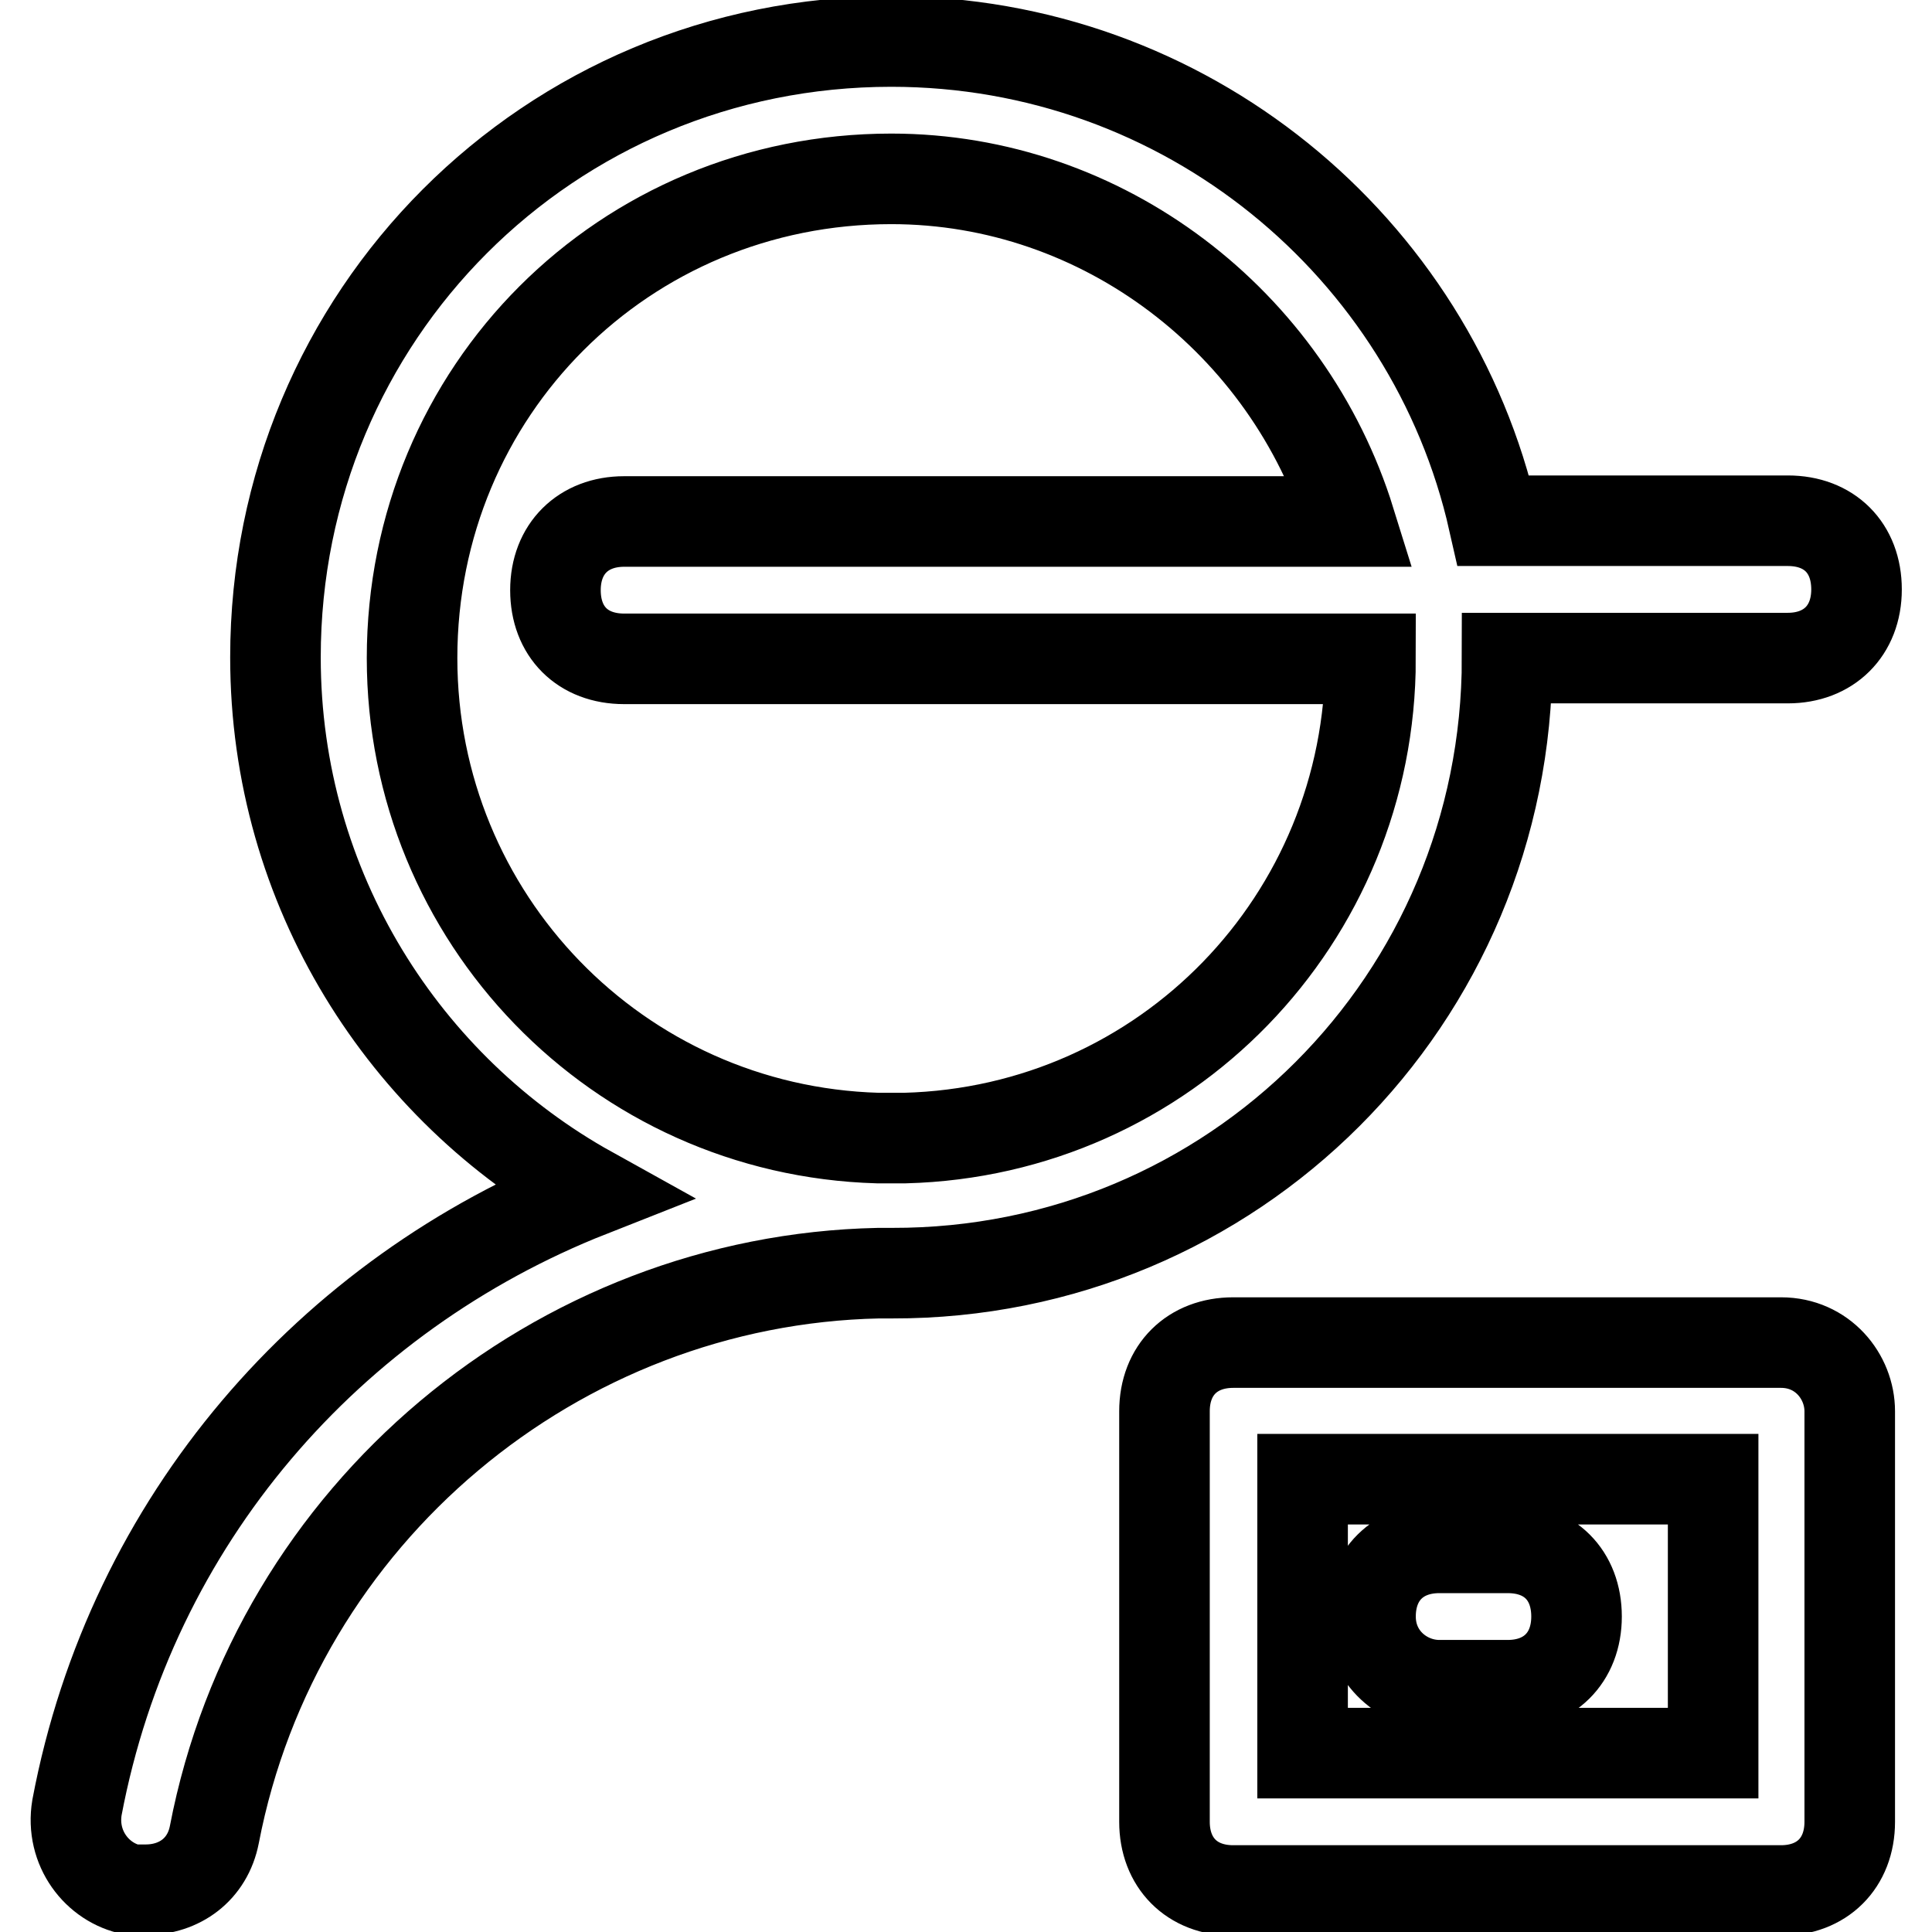
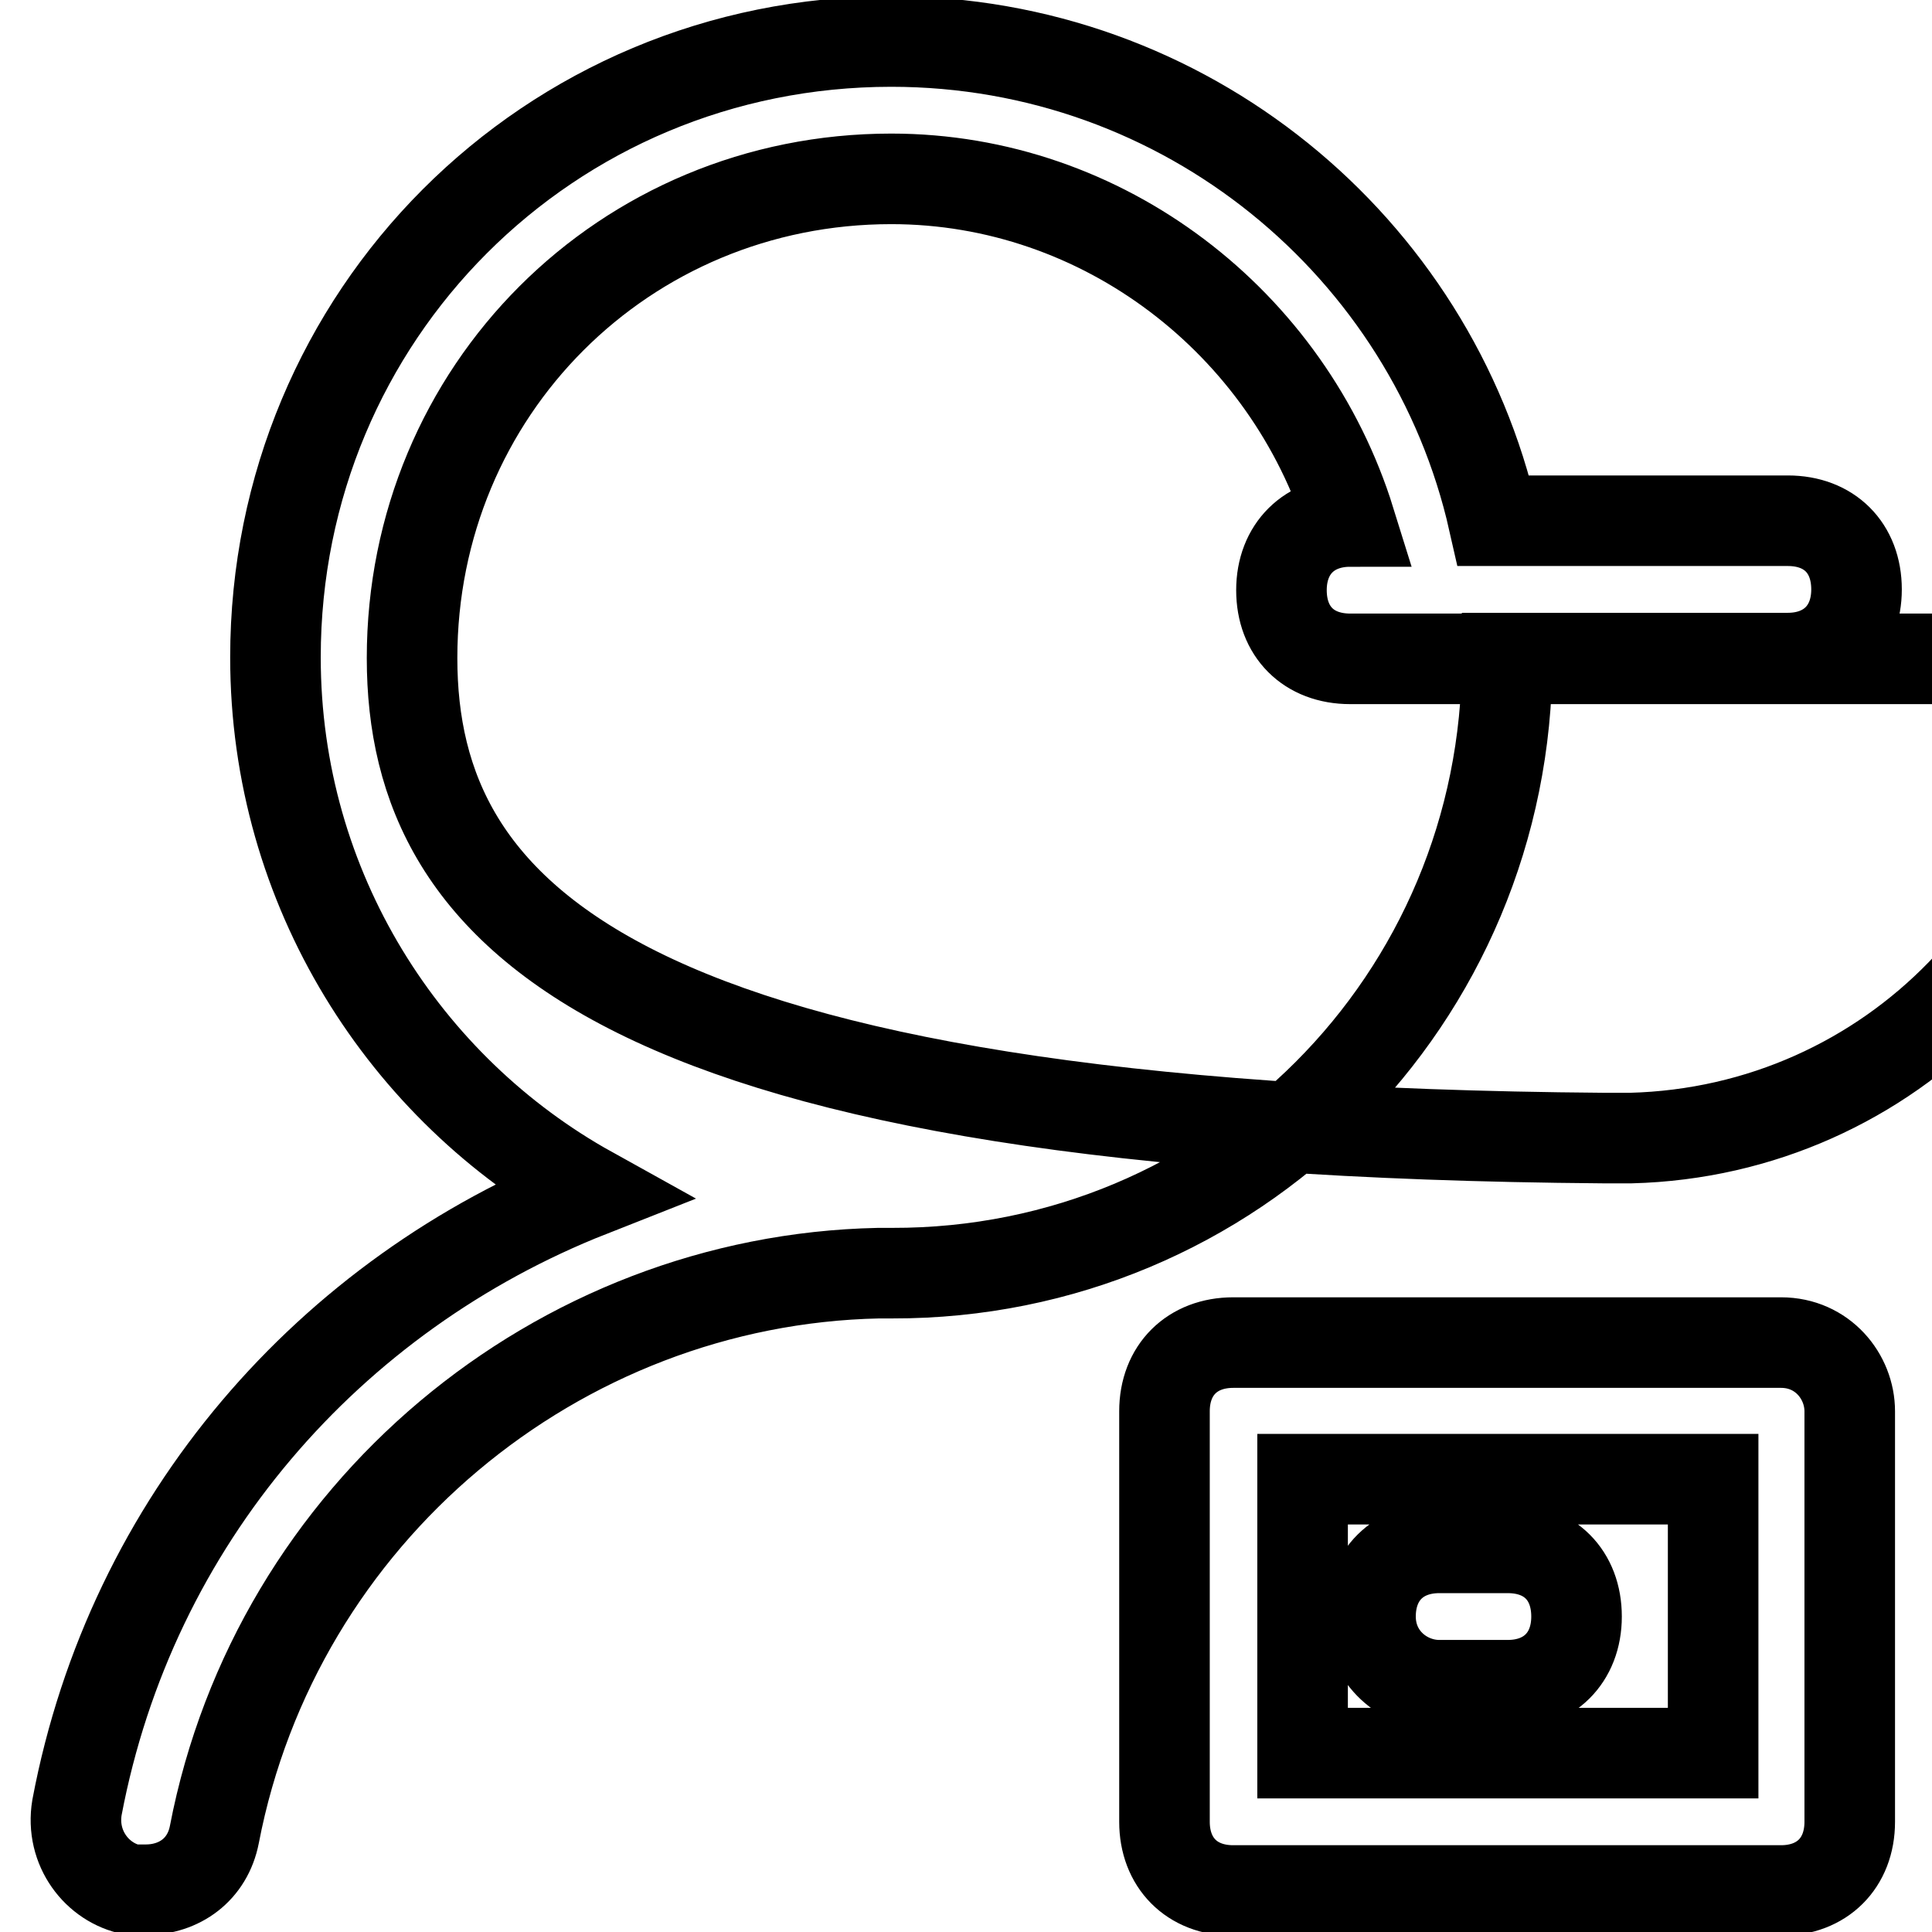
<svg xmlns="http://www.w3.org/2000/svg" version="1.1" x="0px" y="0px" viewBox="0 0 256 256" enable-background="new 0 0 256 256" xml:space="preserve">
  <g>
-     <path stroke-width="12" fill-opacity="0" stroke="#000000" d="M199.7,87.2h37.2c5.4,0,9.1-3.6,9.1-9.1s-3.6-9.1-9.1-9.1h-39c-8.2-36.3-40.8-63.5-79.8-63.5 c-45.4,0-81.6,36.3-81.6,81.6c0,30.8,17.2,57.2,41.7,70.8c-34.5,13.6-60.8,43.5-68,81.6c-0.9,5.4,2.7,10,7.3,10.9h1.8 c4.5,0,8.2-2.7,9.1-7.3c8.2-42.6,45.4-73.5,88-74.4h1.8C163.4,168.8,199.7,132.5,199.7,87.2L199.7,87.2z M54.6,87.2 c0-35.4,28.1-63.5,63.5-63.5c28.1,0,52.6,19,60.8,45.4H82.7c-5.4,0-9.1,3.6-9.1,9.1s3.6,9.1,9.1,9.1h98.9 c0,34.5-27.2,62.6-61.7,63.5h-3.6C81.8,149.8,54.6,121.6,54.6,87.2z M236,177.9h-72.6c-5.4,0-9.1,3.6-9.1,9.1v54.4 c0,5.4,3.6,9.1,9.1,9.1H236c5.4,0,9.1-3.6,9.1-9.1V187C245.1,182.4,241.5,177.9,236,177.9z M227,232.3h-54.4V196H227V232.3z  M190.7,223.3h9.1c5.4,0,9.1-3.6,9.1-9.1s-3.6-9.1-9.1-9.1h-9.1c-5.4,0-9.1,3.6-9.1,9.1S186.1,223.3,190.7,223.3z" />
+     <path stroke-width="12" fill-opacity="0" stroke="#000000" d="M199.7,87.2h37.2c5.4,0,9.1-3.6,9.1-9.1s-3.6-9.1-9.1-9.1h-39c-8.2-36.3-40.8-63.5-79.8-63.5 c-45.4,0-81.6,36.3-81.6,81.6c0,30.8,17.2,57.2,41.7,70.8c-34.5,13.6-60.8,43.5-68,81.6c-0.9,5.4,2.7,10,7.3,10.9h1.8 c4.5,0,8.2-2.7,9.1-7.3c8.2-42.6,45.4-73.5,88-74.4h1.8C163.4,168.8,199.7,132.5,199.7,87.2L199.7,87.2z M54.6,87.2 c0-35.4,28.1-63.5,63.5-63.5c28.1,0,52.6,19,60.8,45.4c-5.4,0-9.1,3.6-9.1,9.1s3.6,9.1,9.1,9.1h98.9 c0,34.5-27.2,62.6-61.7,63.5h-3.6C81.8,149.8,54.6,121.6,54.6,87.2z M236,177.9h-72.6c-5.4,0-9.1,3.6-9.1,9.1v54.4 c0,5.4,3.6,9.1,9.1,9.1H236c5.4,0,9.1-3.6,9.1-9.1V187C245.1,182.4,241.5,177.9,236,177.9z M227,232.3h-54.4V196H227V232.3z  M190.7,223.3h9.1c5.4,0,9.1-3.6,9.1-9.1s-3.6-9.1-9.1-9.1h-9.1c-5.4,0-9.1,3.6-9.1,9.1S186.1,223.3,190.7,223.3z" />
  </g>
</svg>